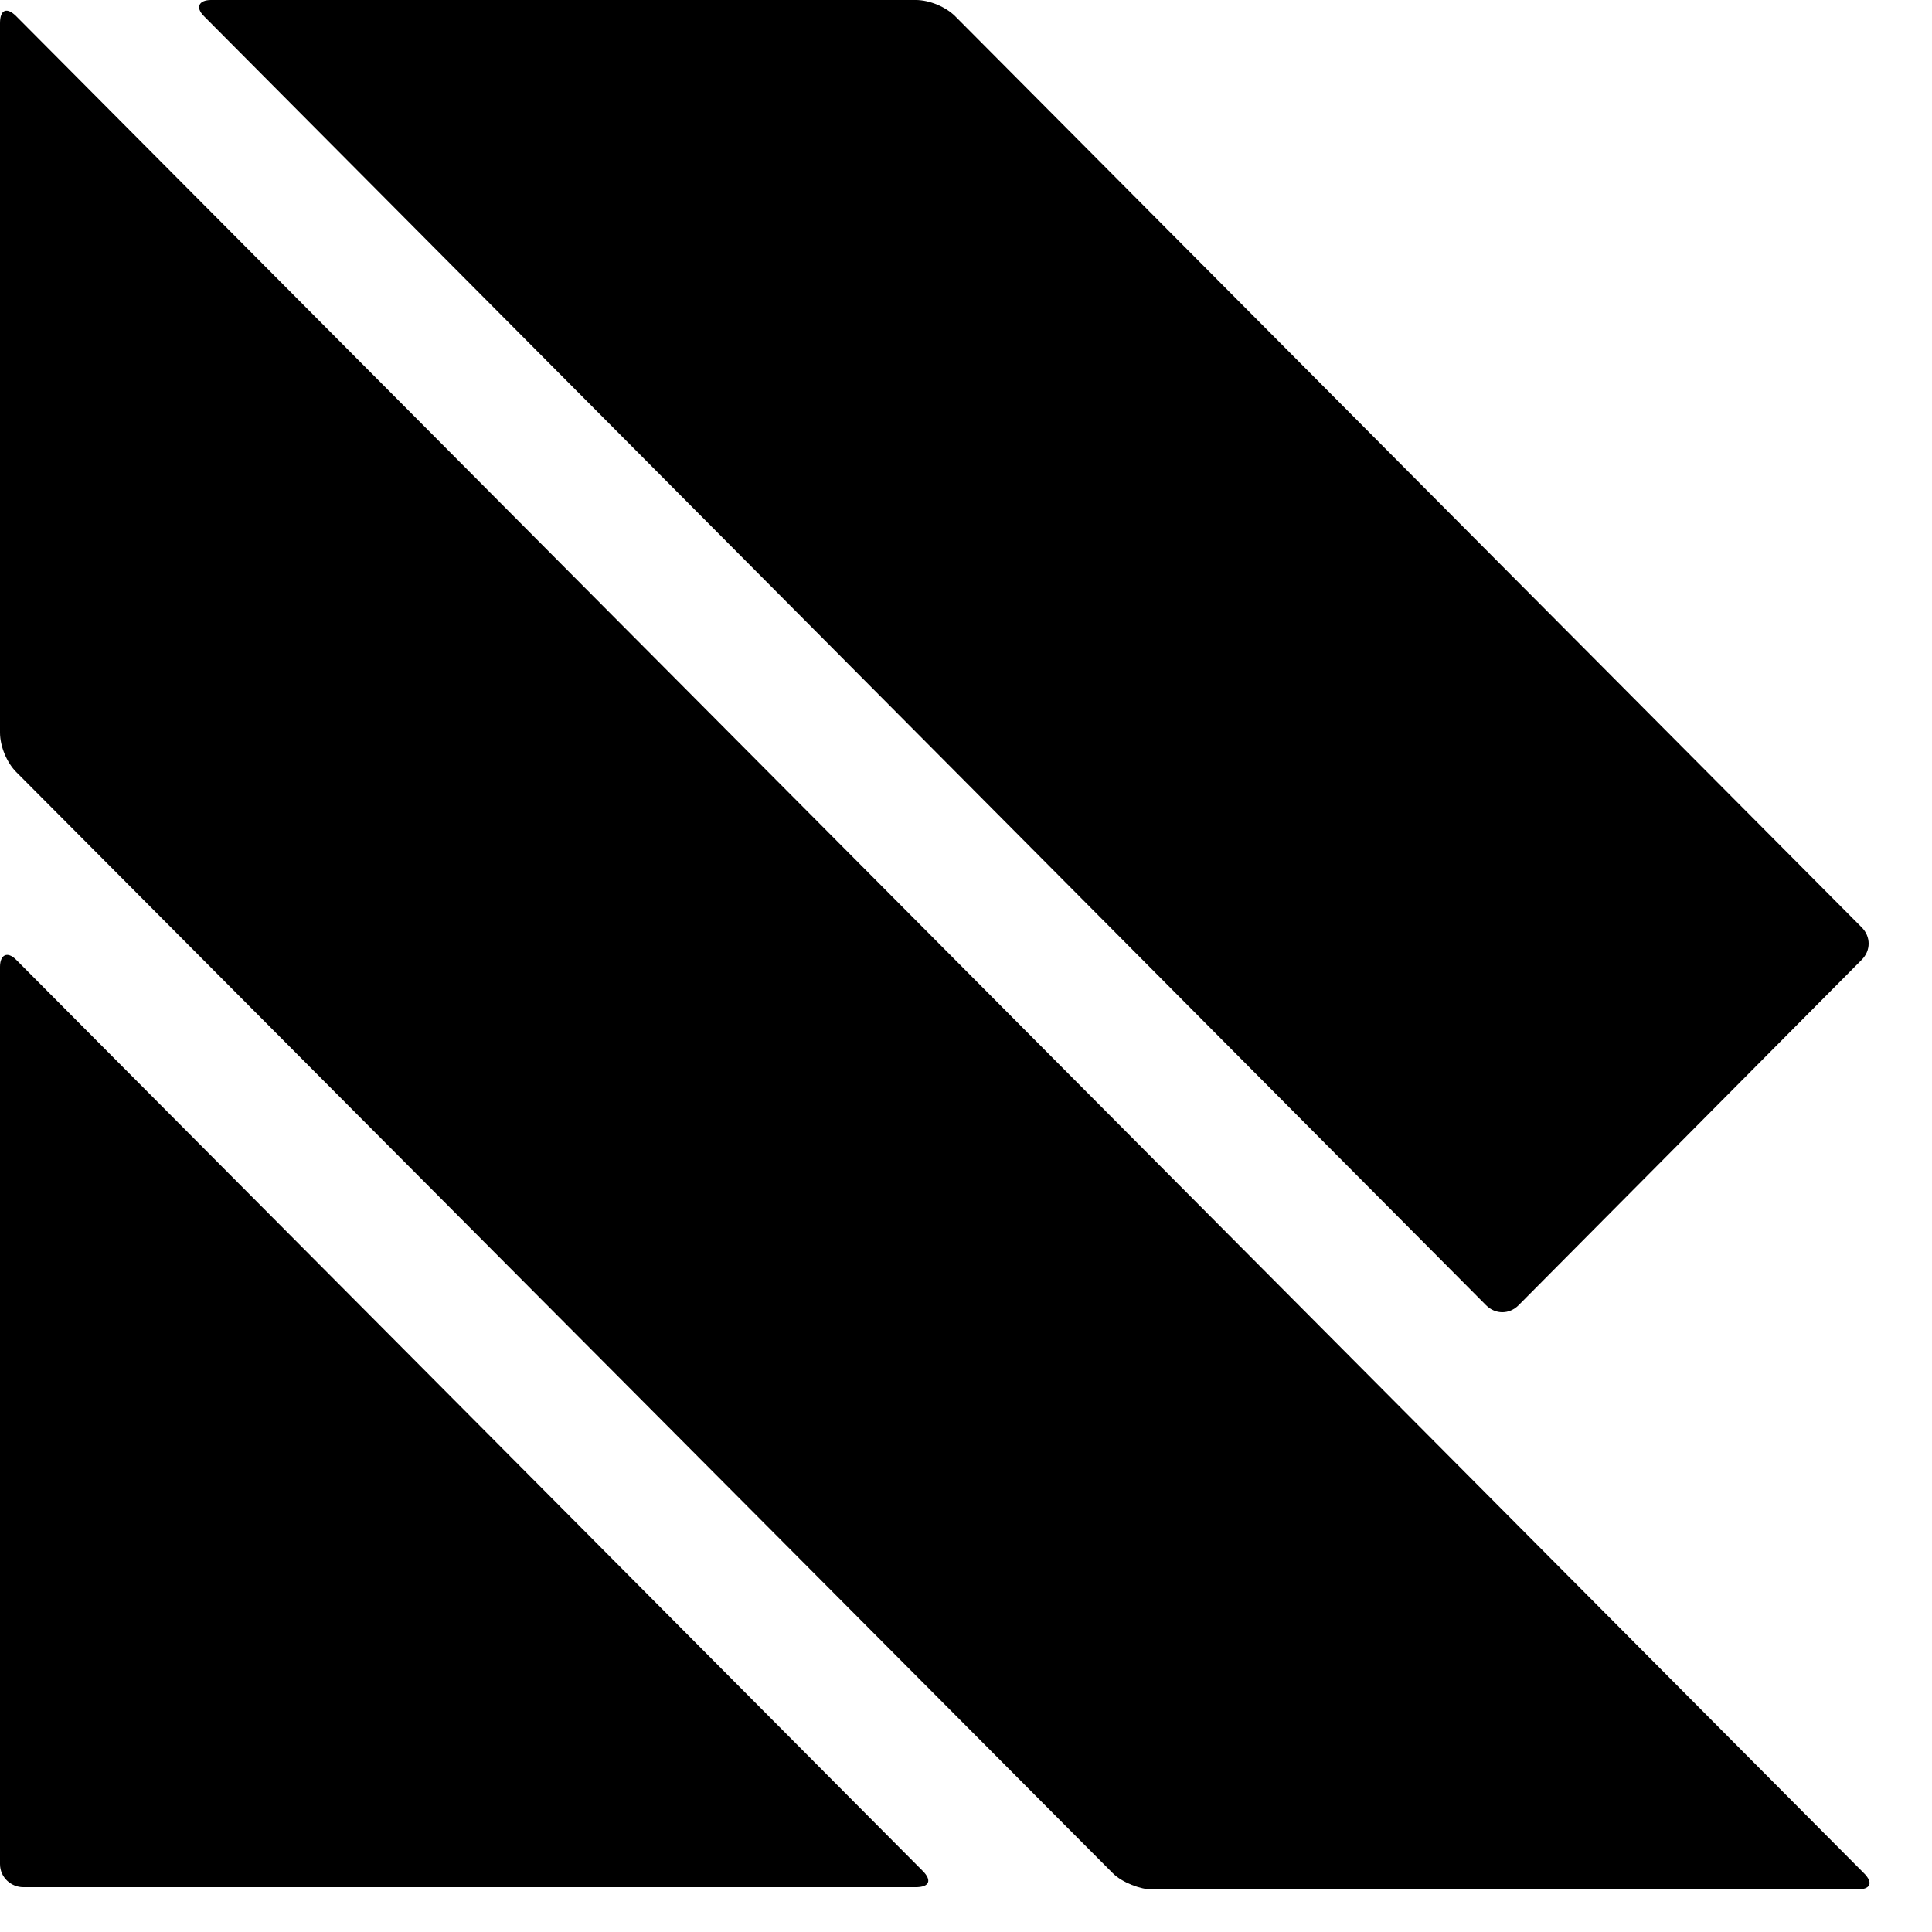
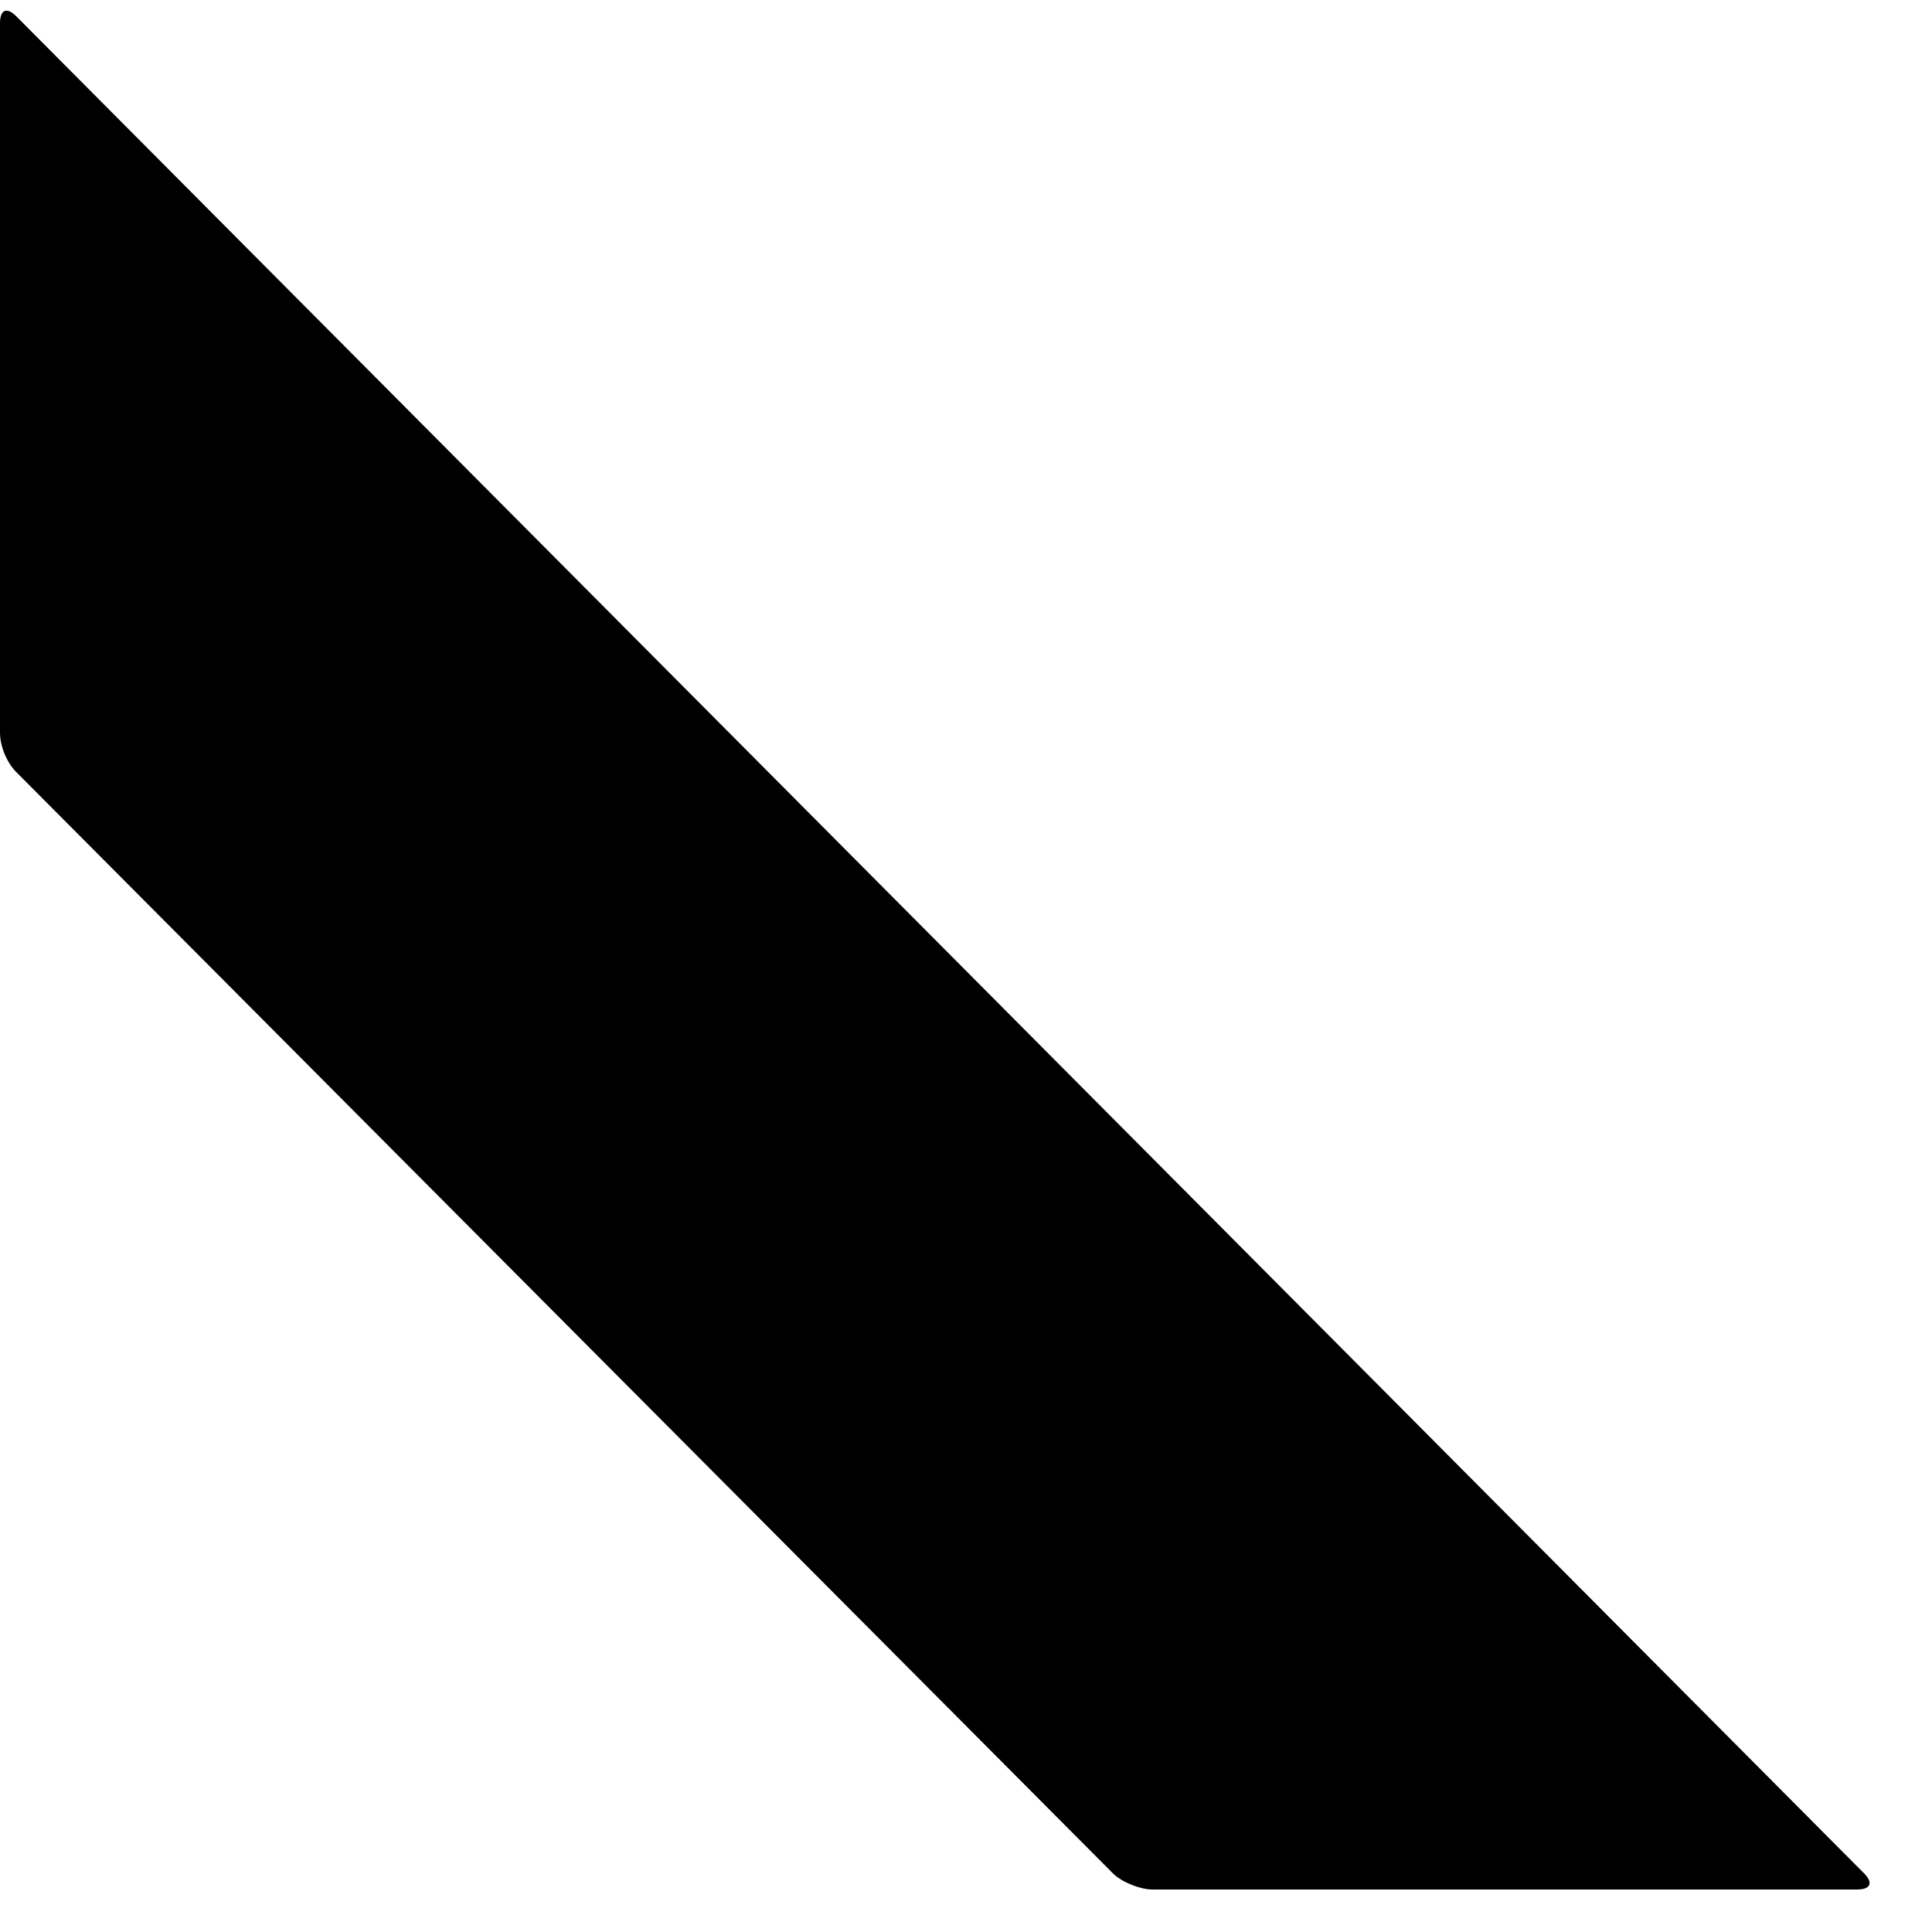
<svg xmlns="http://www.w3.org/2000/svg" width="30" height="30" viewBox="0 0 30 30" fill="none">
-   <path d="M0 15.012C0 14.832 0.108 14.76 0.252 14.904L14.328 29.052C14.472 29.196 14.436 29.304 14.22 29.304H0.36C0.18 29.304 0 29.16 0 28.944V15.012Z" fill="black" />
  <path d="M0 0.36C0 0.144 0.108 0.108 0.252 0.252L28.944 29.088C29.088 29.232 29.052 29.34 28.836 29.34H17.892C17.712 29.34 17.424 29.232 17.28 29.088L0.252 11.988C0.108 11.844 0 11.592 0 11.376V0.36Z" fill="black" />
-   <path d="M3.276 0C3.096 0 3.024 0.108 3.168 0.252L23.076 20.268C23.22 20.412 23.436 20.412 23.58 20.268L28.908 14.904C29.052 14.76 29.052 14.544 28.908 14.4L14.832 0.252C14.688 0.108 14.436 0 14.22 0H3.276Z" fill="black" />
</svg>